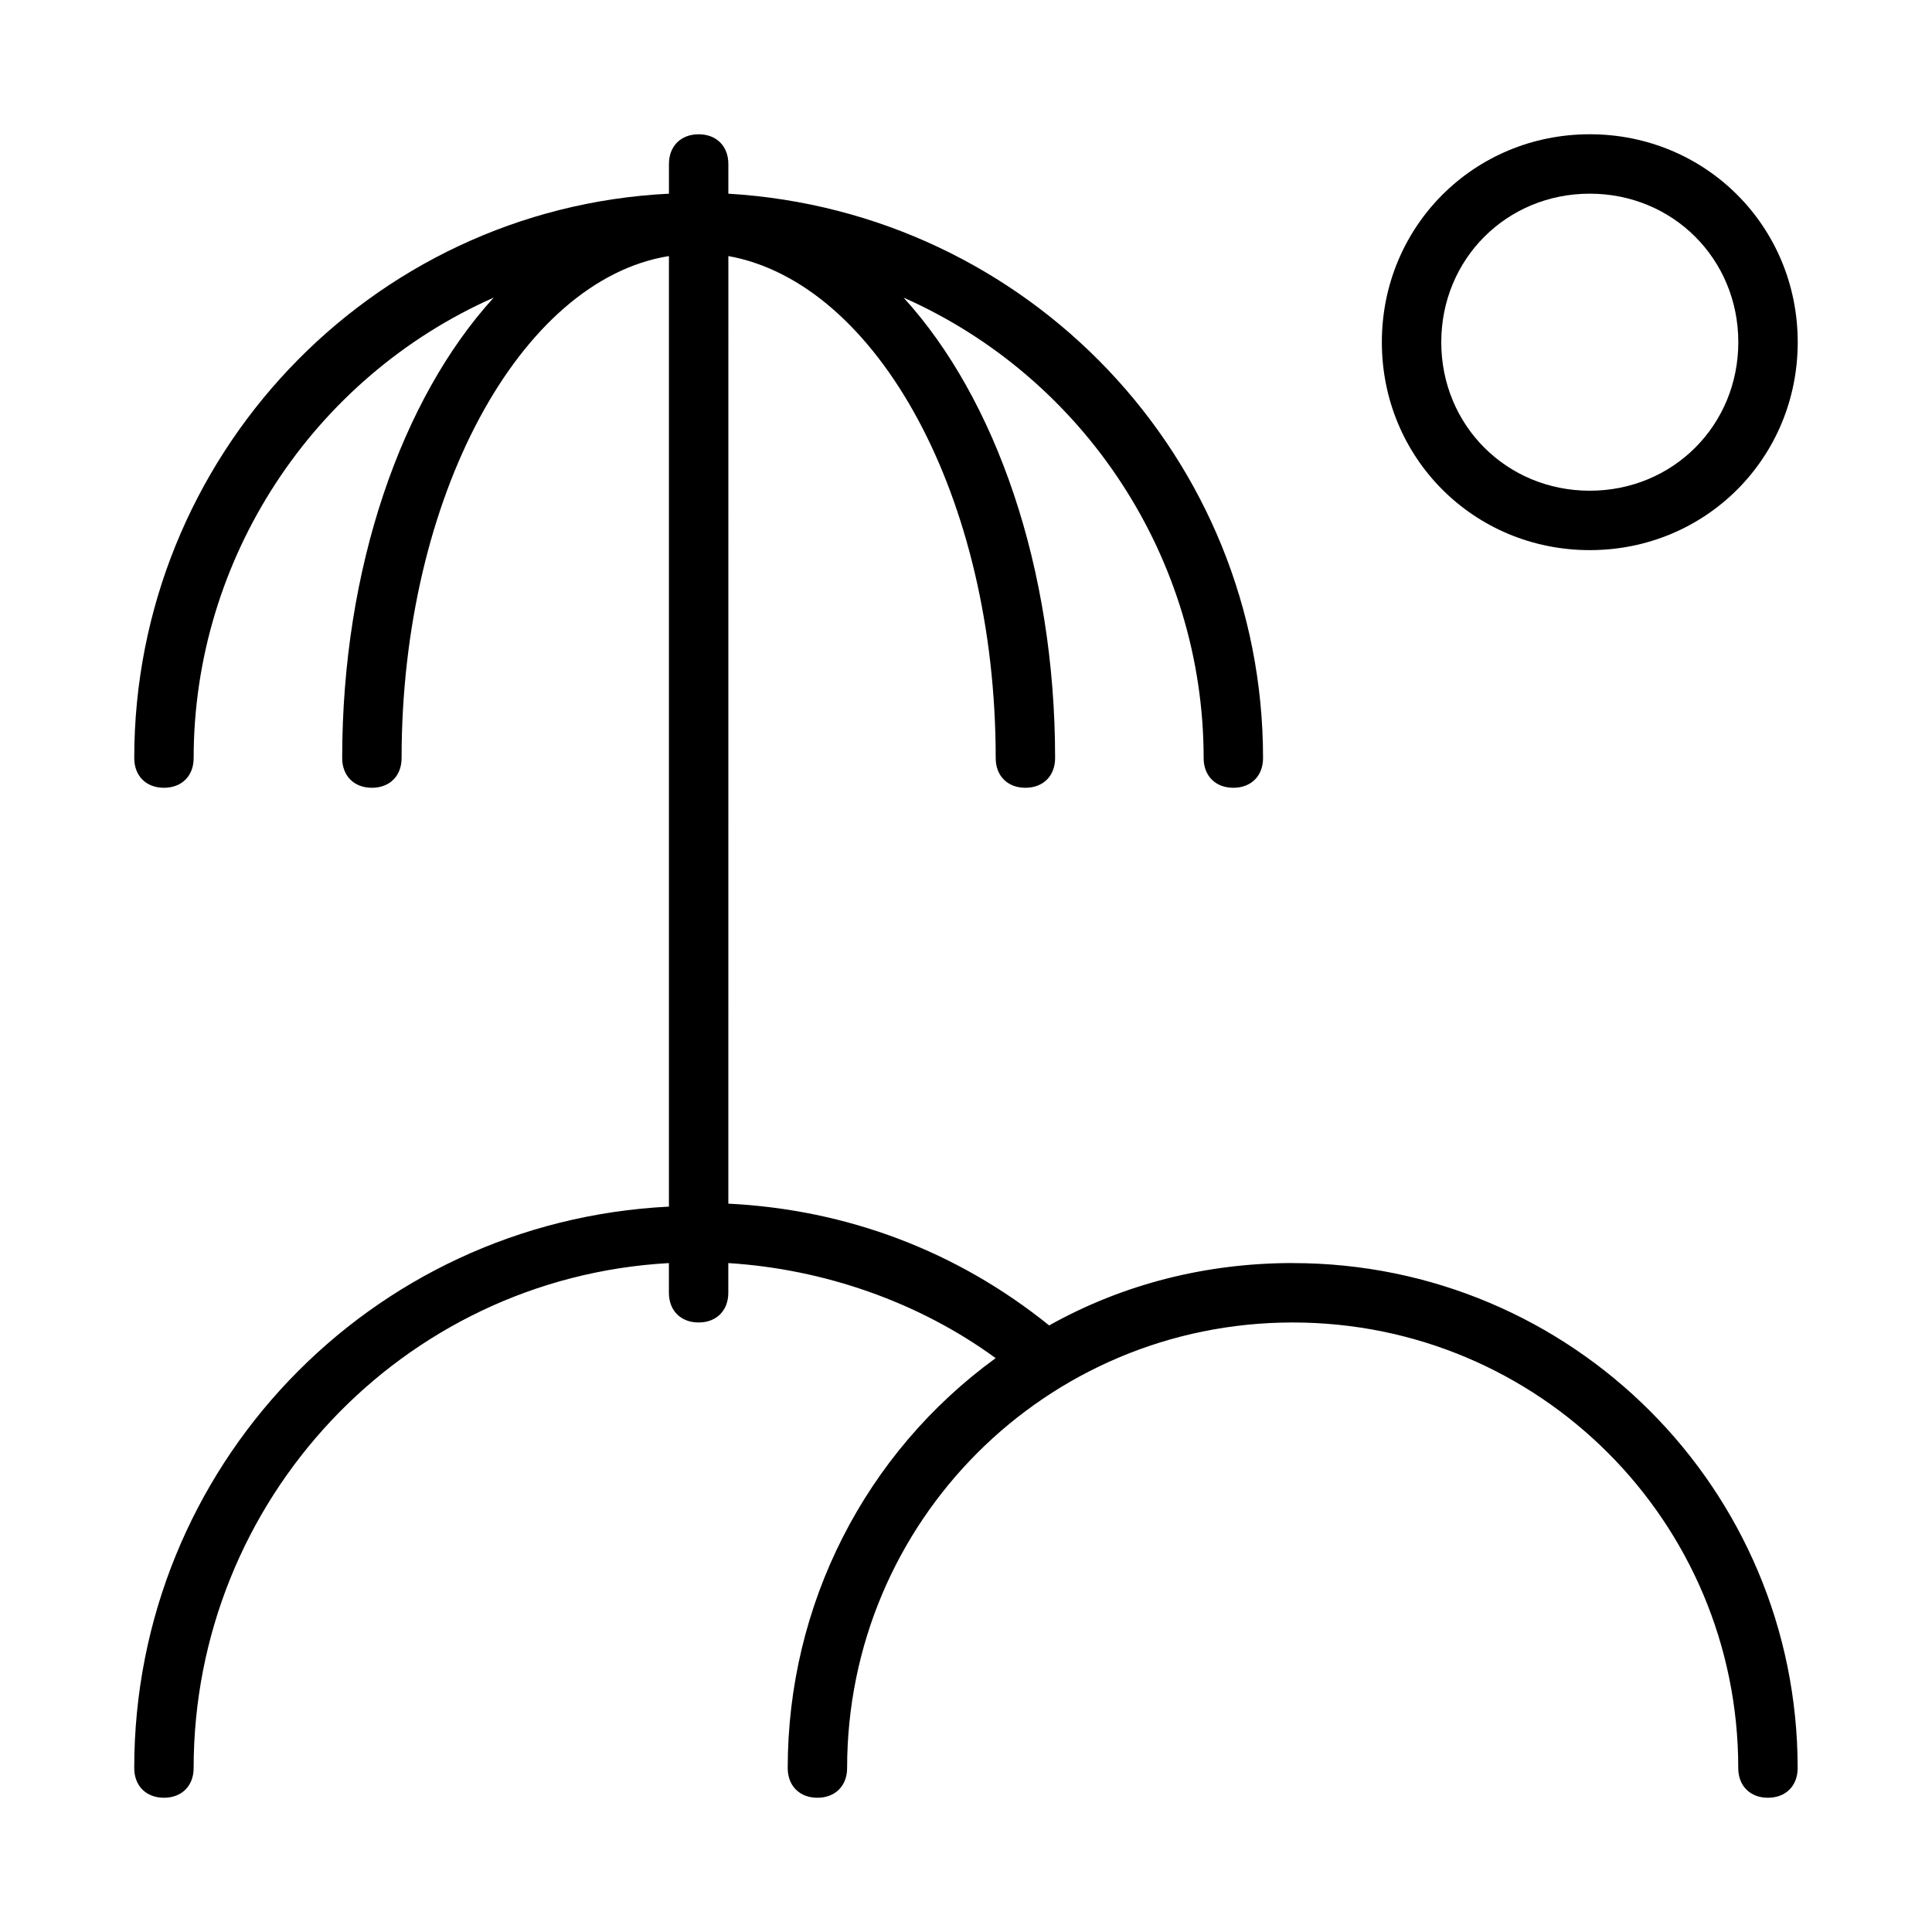
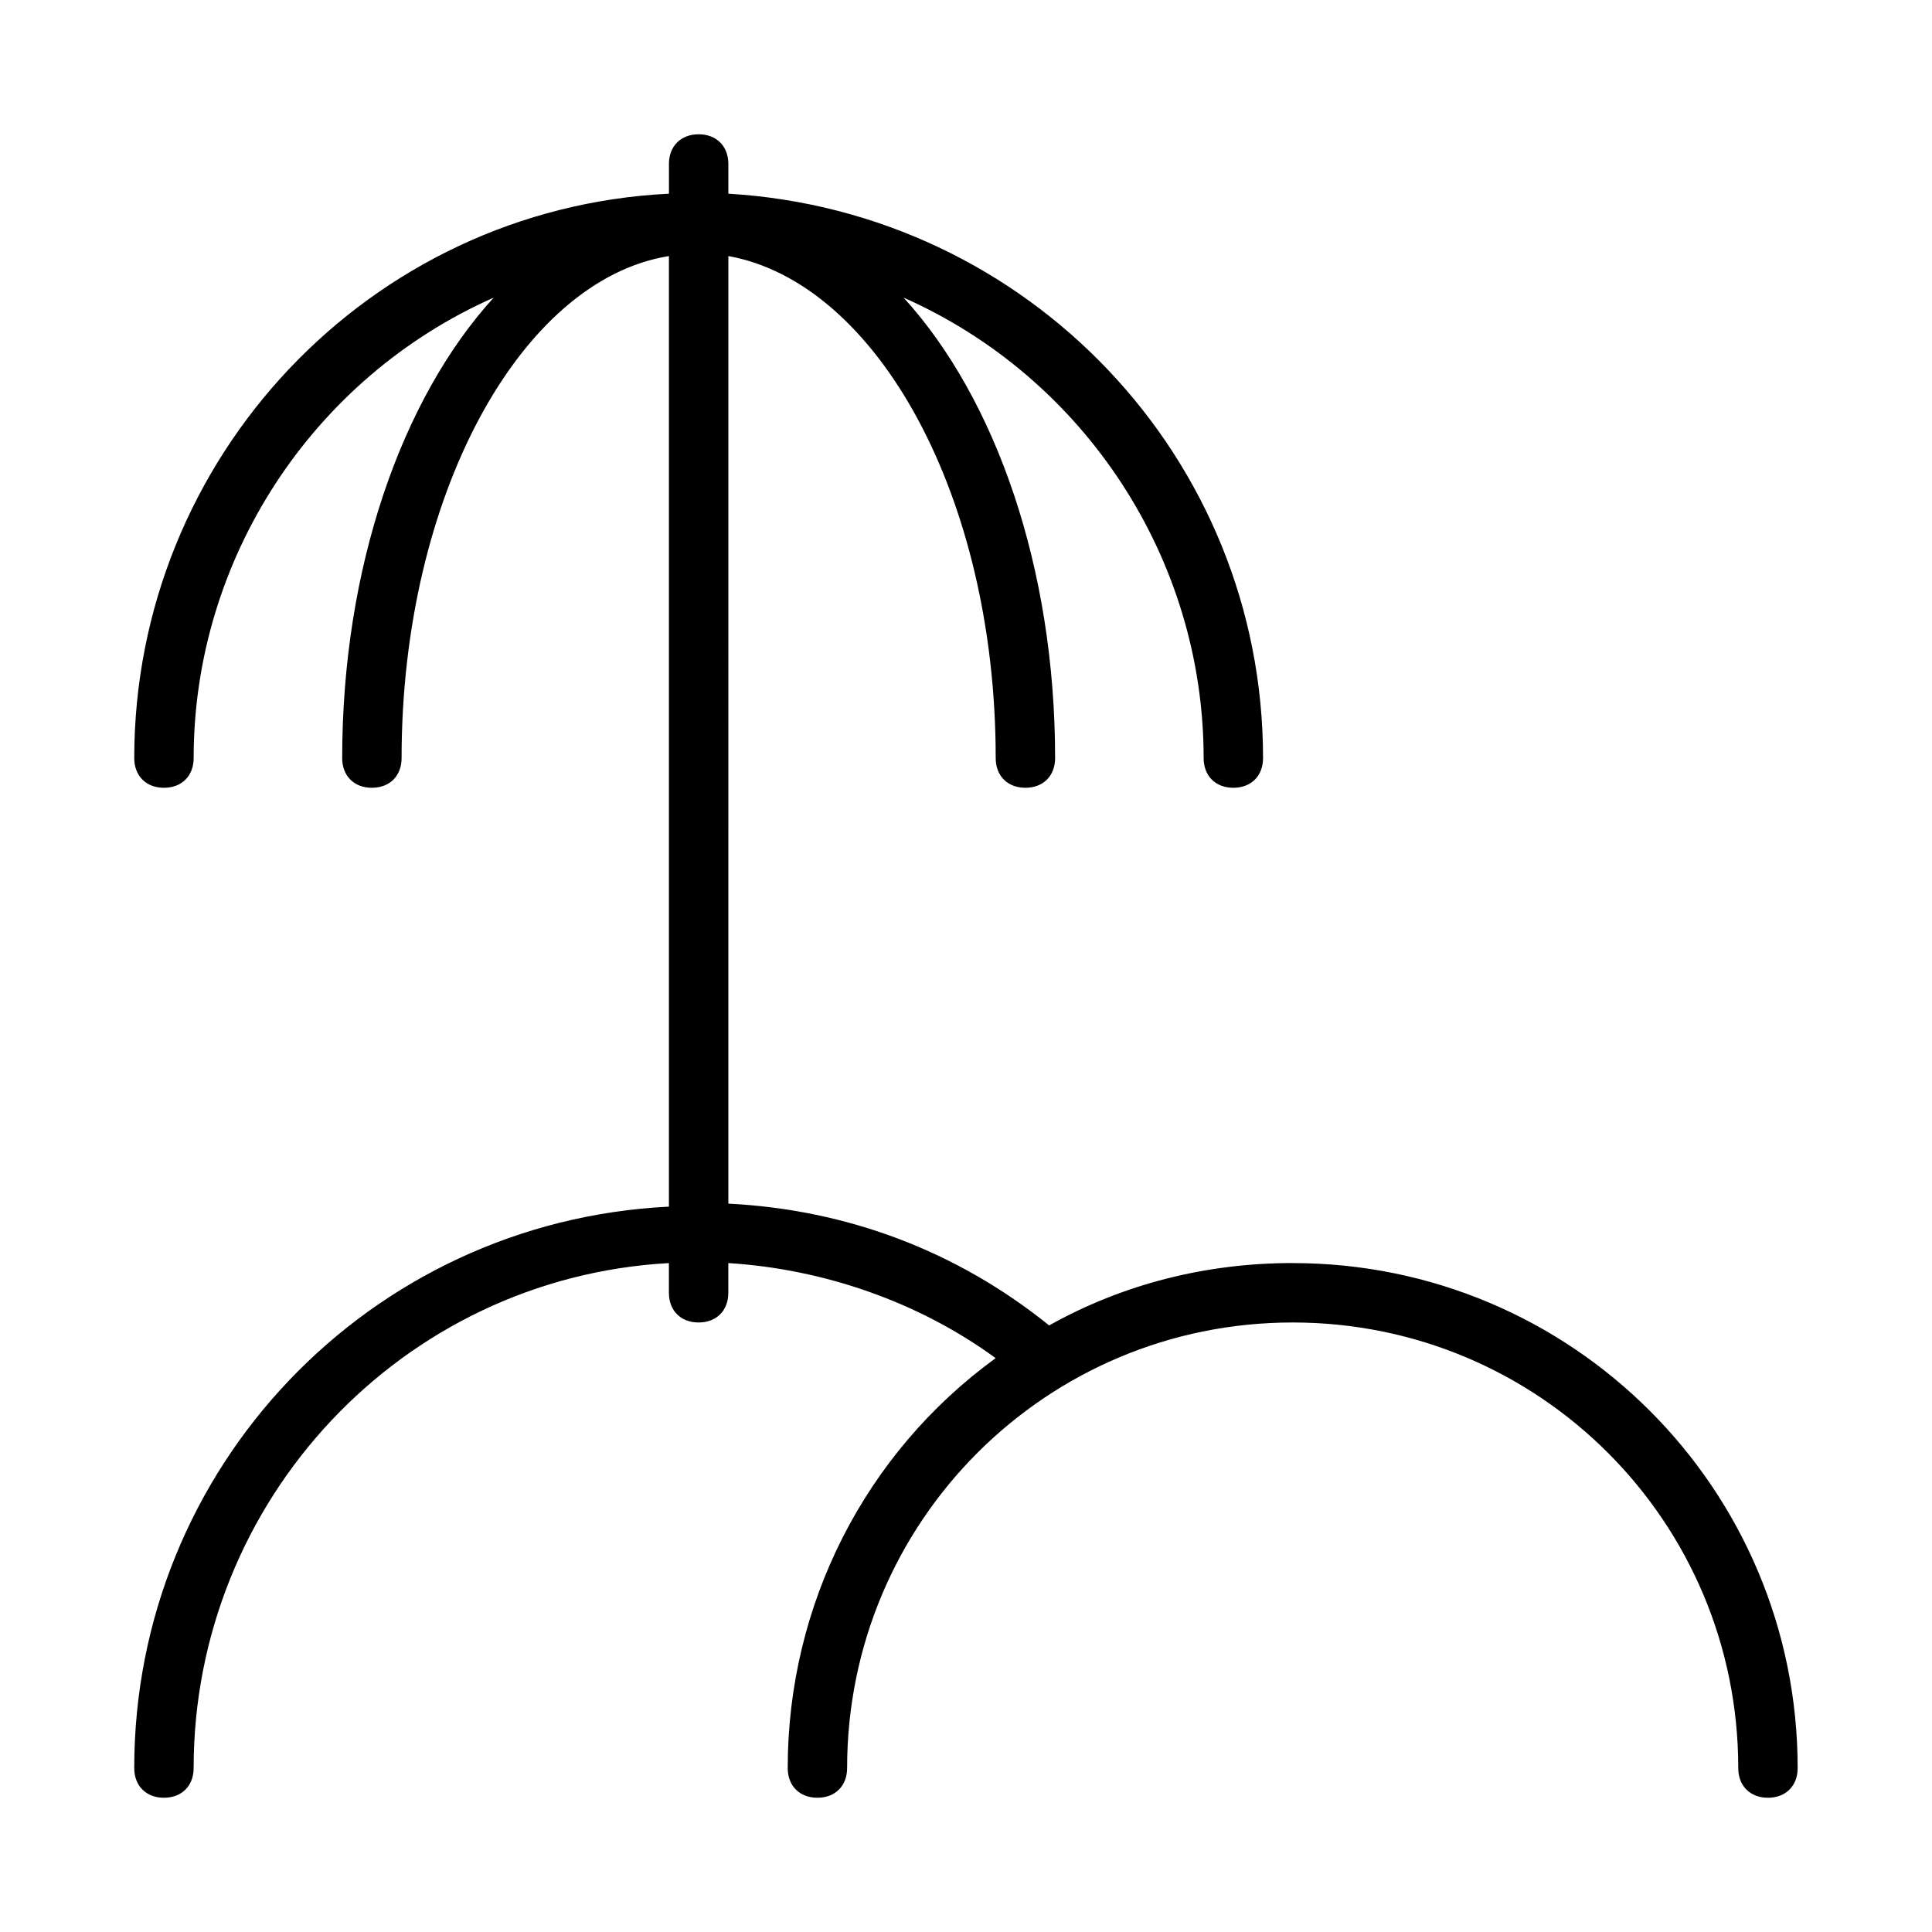
<svg xmlns="http://www.w3.org/2000/svg" fill="#000000" width="800px" height="800px" version="1.1" viewBox="144 144 512 512">
  <g>
    <path d="m486.59 478.72c-22.828 0-44.871 5.512-64.551 16.531-24.402-19.68-53.531-30.699-85.02-32.273l0.004-251.12c39.359 7.086 70.848 63.762 70.848 133.04 0 4.723 3.148 7.871 7.871 7.871 4.723 0 7.871-3.148 7.871-7.871 0-50.383-15.742-95.25-40.148-122.02 48.023 21.254 79.512 69.273 79.512 122.02 0 4.723 3.148 7.871 7.871 7.871s7.871-3.148 7.871-7.871c0-79.508-62.188-144.84-141.7-149.57v-7.871c0-4.723-3.148-7.871-7.871-7.871s-7.871 3.148-7.871 7.871v7.871c-79.512 3.938-141.7 70.062-141.7 149.57 0 4.723 3.148 7.871 7.871 7.871s7.871-3.148 7.871-7.871c0-52.742 31.488-100.76 79.508-122.02-24.402 26.766-40.145 71.633-40.145 122.02 0 4.723 3.148 7.871 7.871 7.871s7.871-3.148 7.871-7.871c0-69.273 31.488-126.74 70.848-133.04v251.91c-79.508 3.938-141.7 69.273-141.7 148.78 0 4.723 3.148 7.871 7.871 7.871s7.871-3.148 7.871-7.871c0-70.848 55.105-129.89 125.95-133.82v7.871c0 4.723 3.148 7.871 7.871 7.871 4.723 0 7.871-3.148 7.871-7.871v-7.871c25.191 1.574 50.383 10.234 70.848 25.191-34.637 25.191-55.105 65.336-55.105 108.63 0 4.723 3.148 7.871 7.871 7.871 4.723 0 7.871-3.148 7.871-7.871 0-65.336 52.742-118.08 118.08-118.08 65.336 0 118.08 52.742 118.08 118.08 0 4.723 3.148 7.871 7.871 7.871 4.723 0 7.871-3.148 7.871-7.871 0.004-73.996-59.824-133.82-133.82-133.82z" />
-     <path d="m565.31 179.58c-30.699 0-55.105 24.402-55.105 55.105 0 30.699 24.402 55.105 55.105 55.105 30.699 0 55.105-24.402 55.105-55.105-0.004-30.703-24.406-55.105-55.105-55.105zm0 94.465c-22.043 0-39.359-17.32-39.359-39.359 0-22.043 17.32-39.359 39.359-39.359 22.043 0 39.359 17.32 39.359 39.359s-17.32 39.359-39.359 39.359z" />
  </g>
</svg>